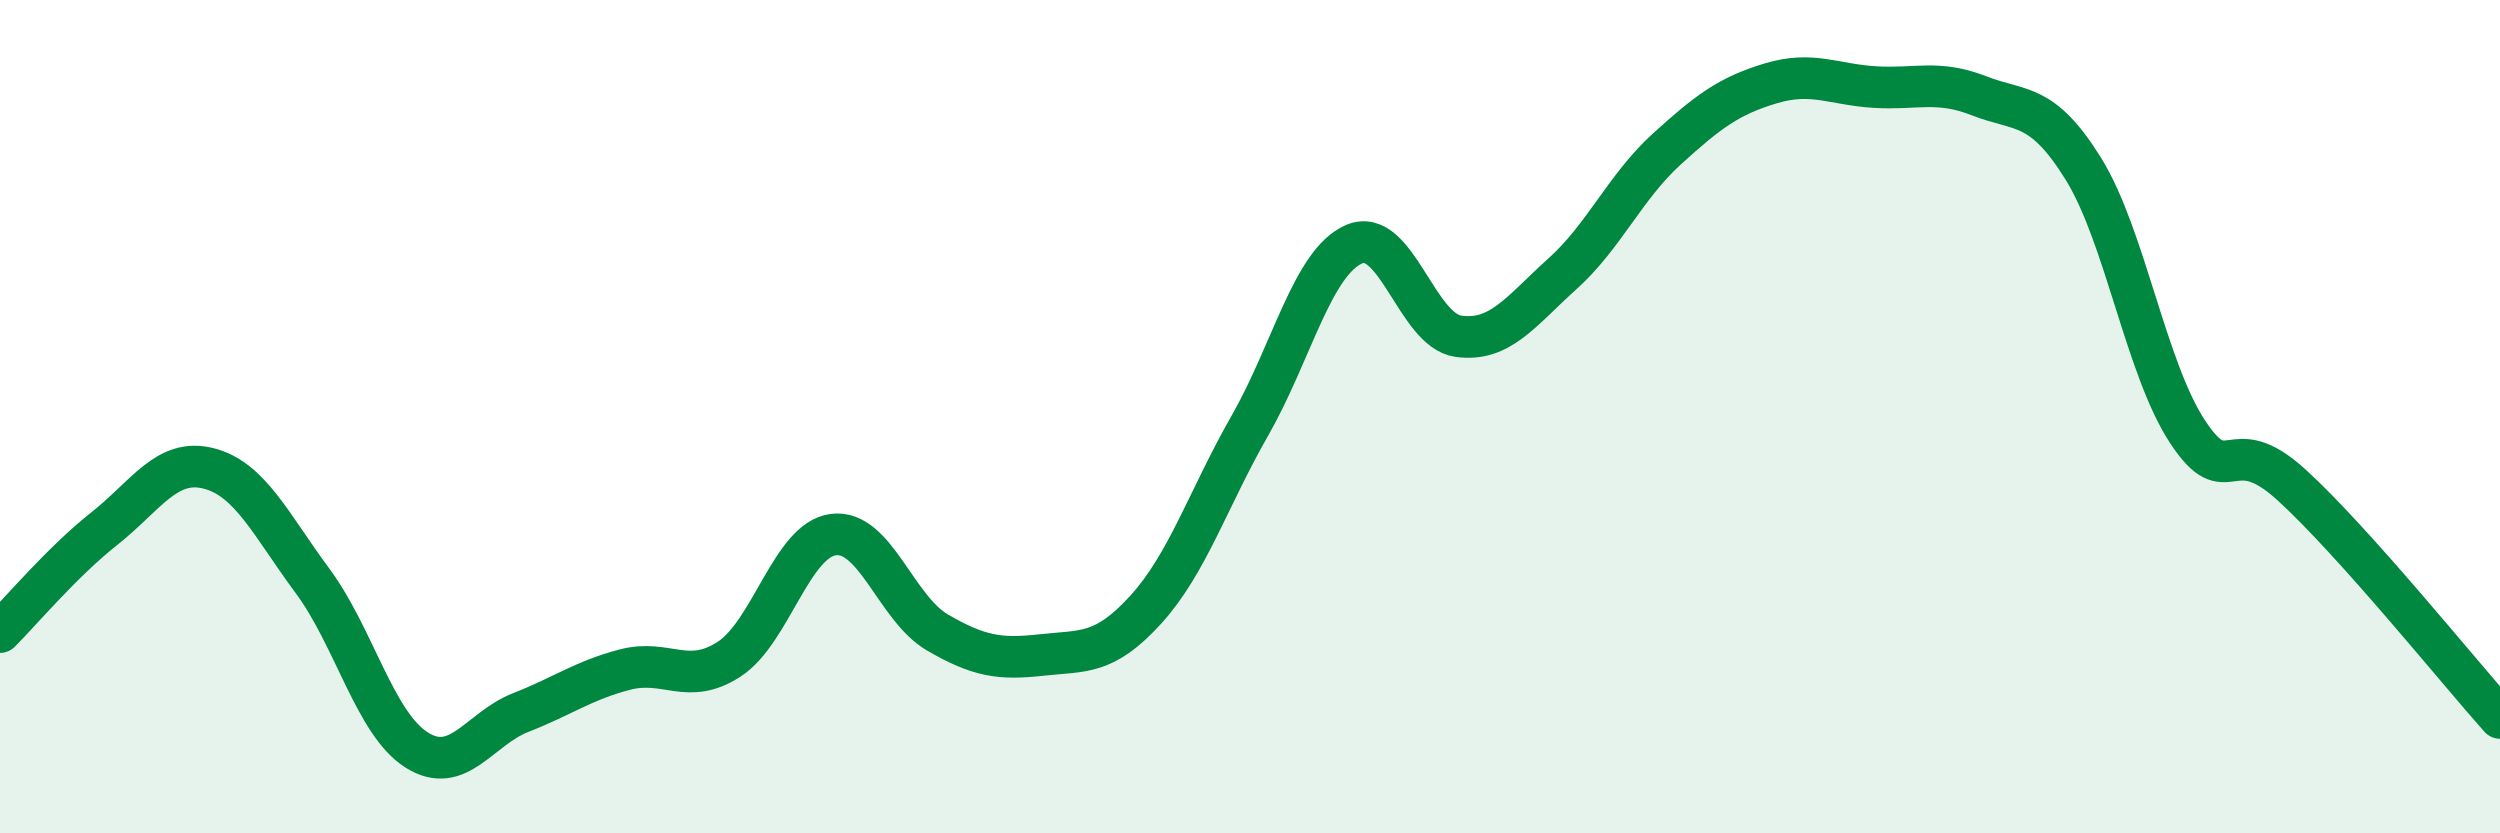
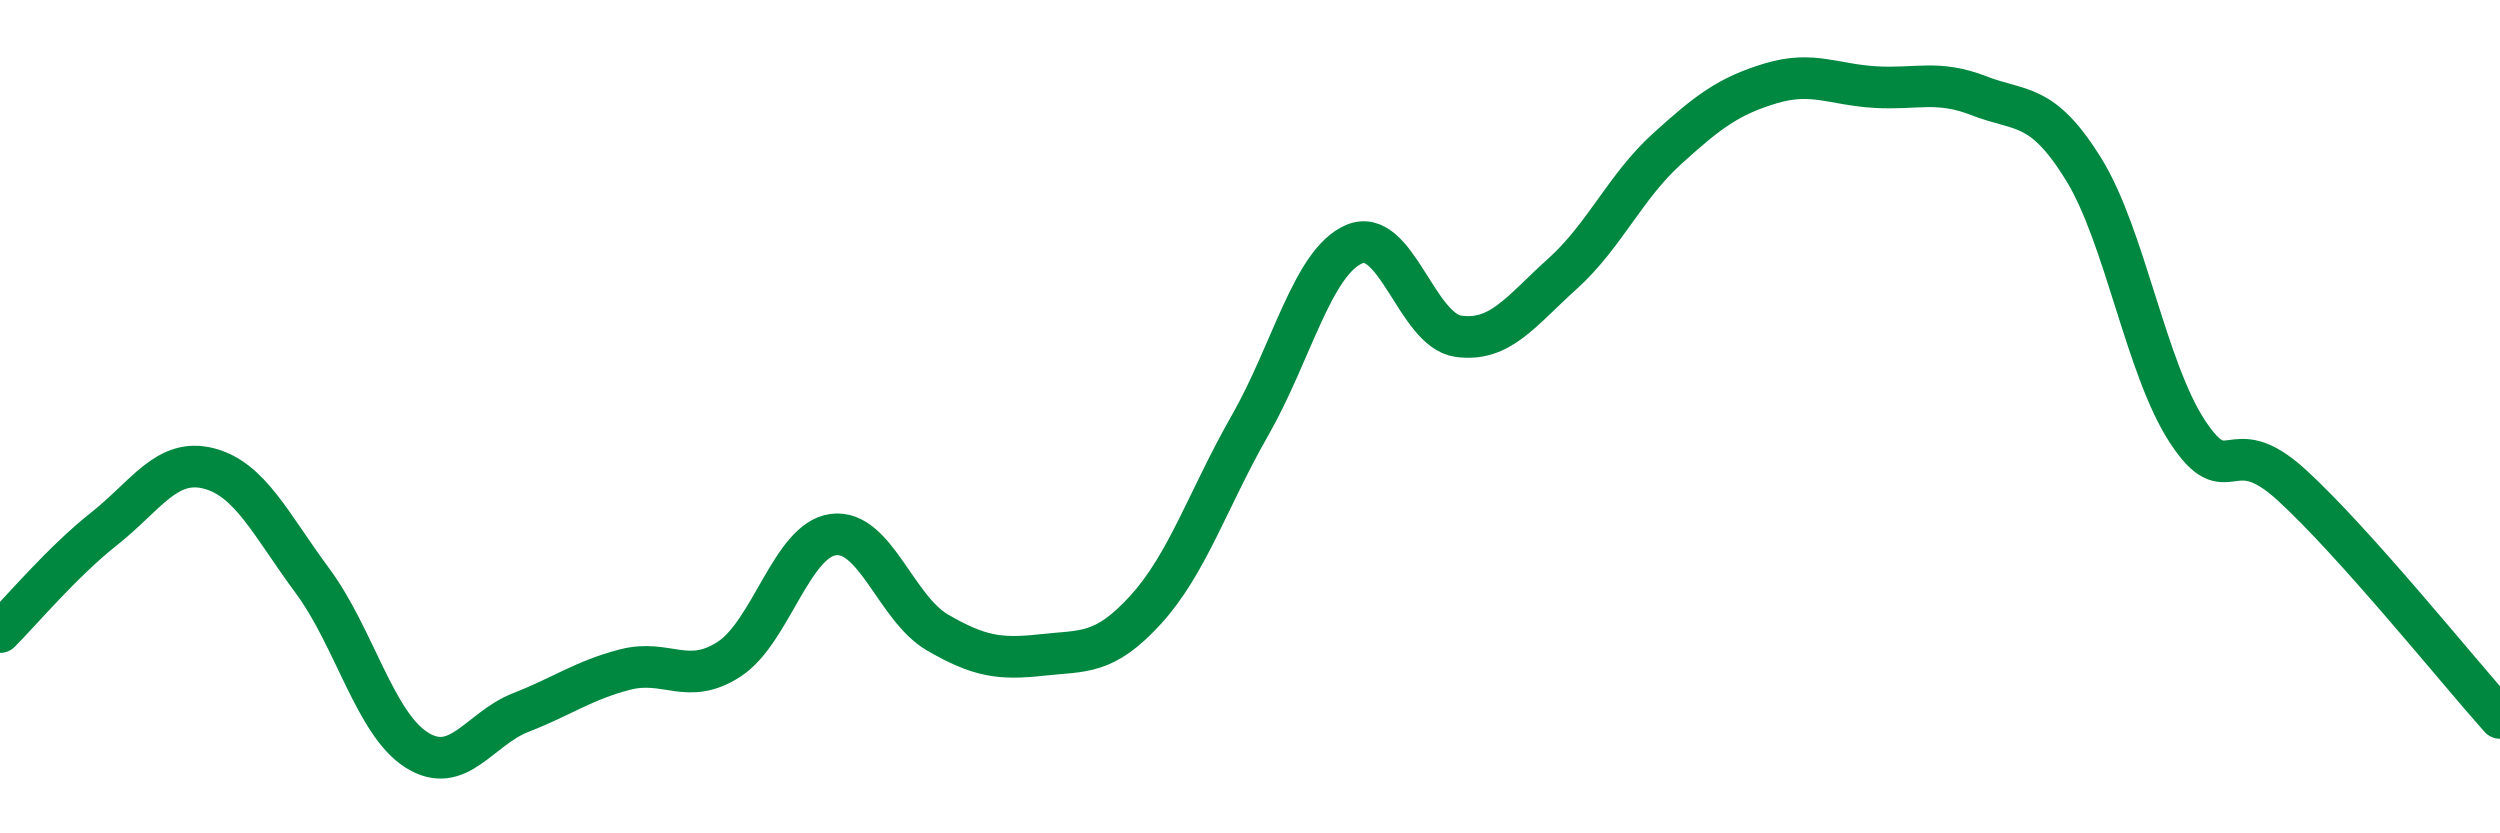
<svg xmlns="http://www.w3.org/2000/svg" width="60" height="20" viewBox="0 0 60 20">
-   <path d="M 0,15.17 C 0.5,14.67 1.5,13.48 2.5,12.69 C 3.5,11.9 4,10.99 5,11.24 C 6,11.49 6.5,12.59 7.5,13.94 C 8.5,15.29 9,17.37 10,18 C 11,18.63 11.5,17.49 12.5,17.1 C 13.5,16.71 14,16.33 15,16.07 C 16,15.81 16.5,16.47 17.5,15.82 C 18.5,15.17 19,12.96 20,12.83 C 21,12.7 21.5,14.6 22.5,15.18 C 23.5,15.76 24,15.83 25,15.72 C 26,15.61 26.5,15.73 27.5,14.63 C 28.5,13.53 29,11.96 30,10.21 C 31,8.46 31.5,6.29 32.5,5.86 C 33.5,5.43 34,7.93 35,8.07 C 36,8.21 36.5,7.47 37.5,6.57 C 38.5,5.67 39,4.49 40,3.58 C 41,2.67 41.5,2.3 42.5,2 C 43.5,1.7 44,2.03 45,2.09 C 46,2.15 46.5,1.91 47.5,2.3 C 48.5,2.69 49,2.44 50,4.05 C 51,5.66 51.5,8.84 52.5,10.36 C 53.5,11.88 53.5,10.27 55,11.64 C 56.5,13.01 59,16.11 60,17.23L60 20L0 20Z" fill="#008740" opacity="0.1" stroke-linecap="round" stroke-linejoin="round" />
  <path d="M 0,15.17 C 0.5,14.67 1.5,13.48 2.5,12.69 C 3.5,11.9 4,10.99 5,11.24 C 6,11.49 6.5,12.59 7.5,13.94 C 8.5,15.29 9,17.37 10,18 C 11,18.63 11.5,17.49 12.5,17.1 C 13.5,16.71 14,16.33 15,16.07 C 16,15.81 16.5,16.47 17.5,15.82 C 18.5,15.17 19,12.96 20,12.83 C 21,12.7 21.5,14.6 22.5,15.18 C 23.5,15.76 24,15.83 25,15.72 C 26,15.61 26.5,15.73 27.5,14.63 C 28.5,13.53 29,11.96 30,10.21 C 31,8.46 31.5,6.29 32.5,5.86 C 33.5,5.43 34,7.93 35,8.07 C 36,8.21 36.5,7.47 37.5,6.57 C 38.5,5.67 39,4.49 40,3.58 C 41,2.67 41.5,2.3 42.5,2 C 43.5,1.7 44,2.03 45,2.09 C 46,2.15 46.5,1.91 47.5,2.3 C 48.5,2.69 49,2.44 50,4.05 C 51,5.66 51.5,8.84 52.5,10.36 C 53.5,11.88 53.5,10.27 55,11.64 C 56.5,13.01 59,16.11 60,17.23" stroke="#008740" stroke-width="1" fill="none" stroke-linecap="round" stroke-linejoin="round" />
</svg>